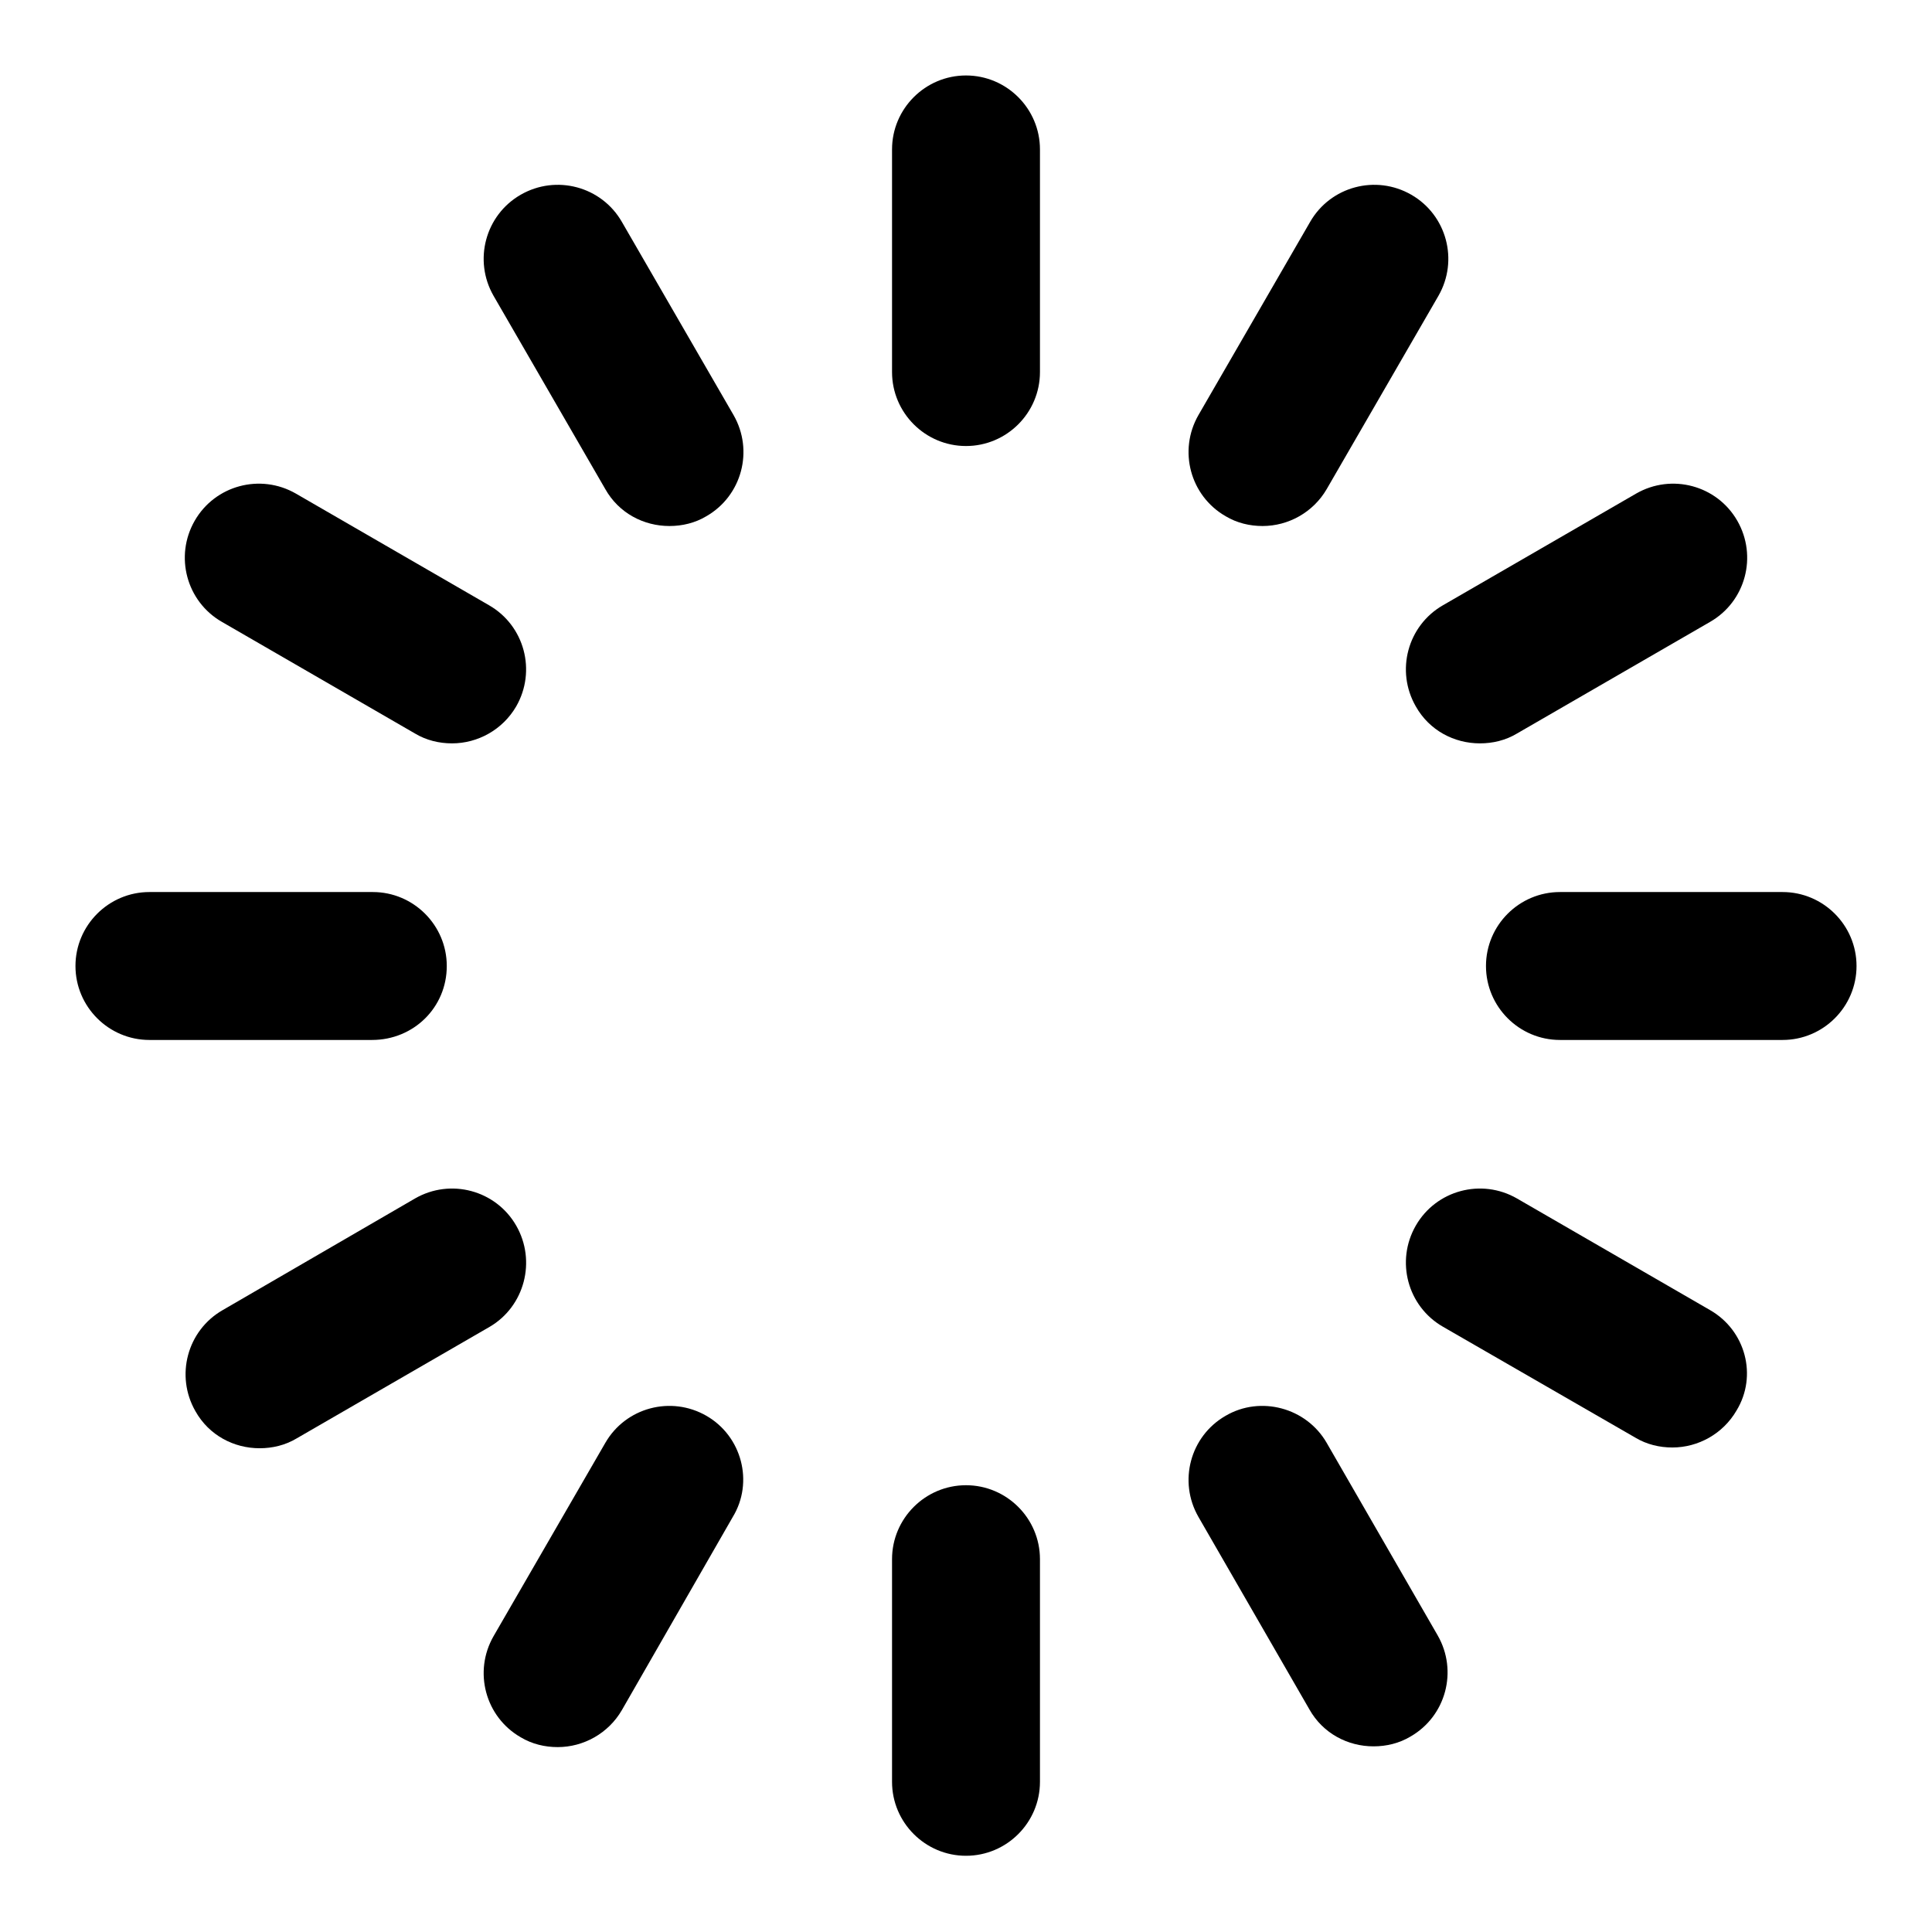
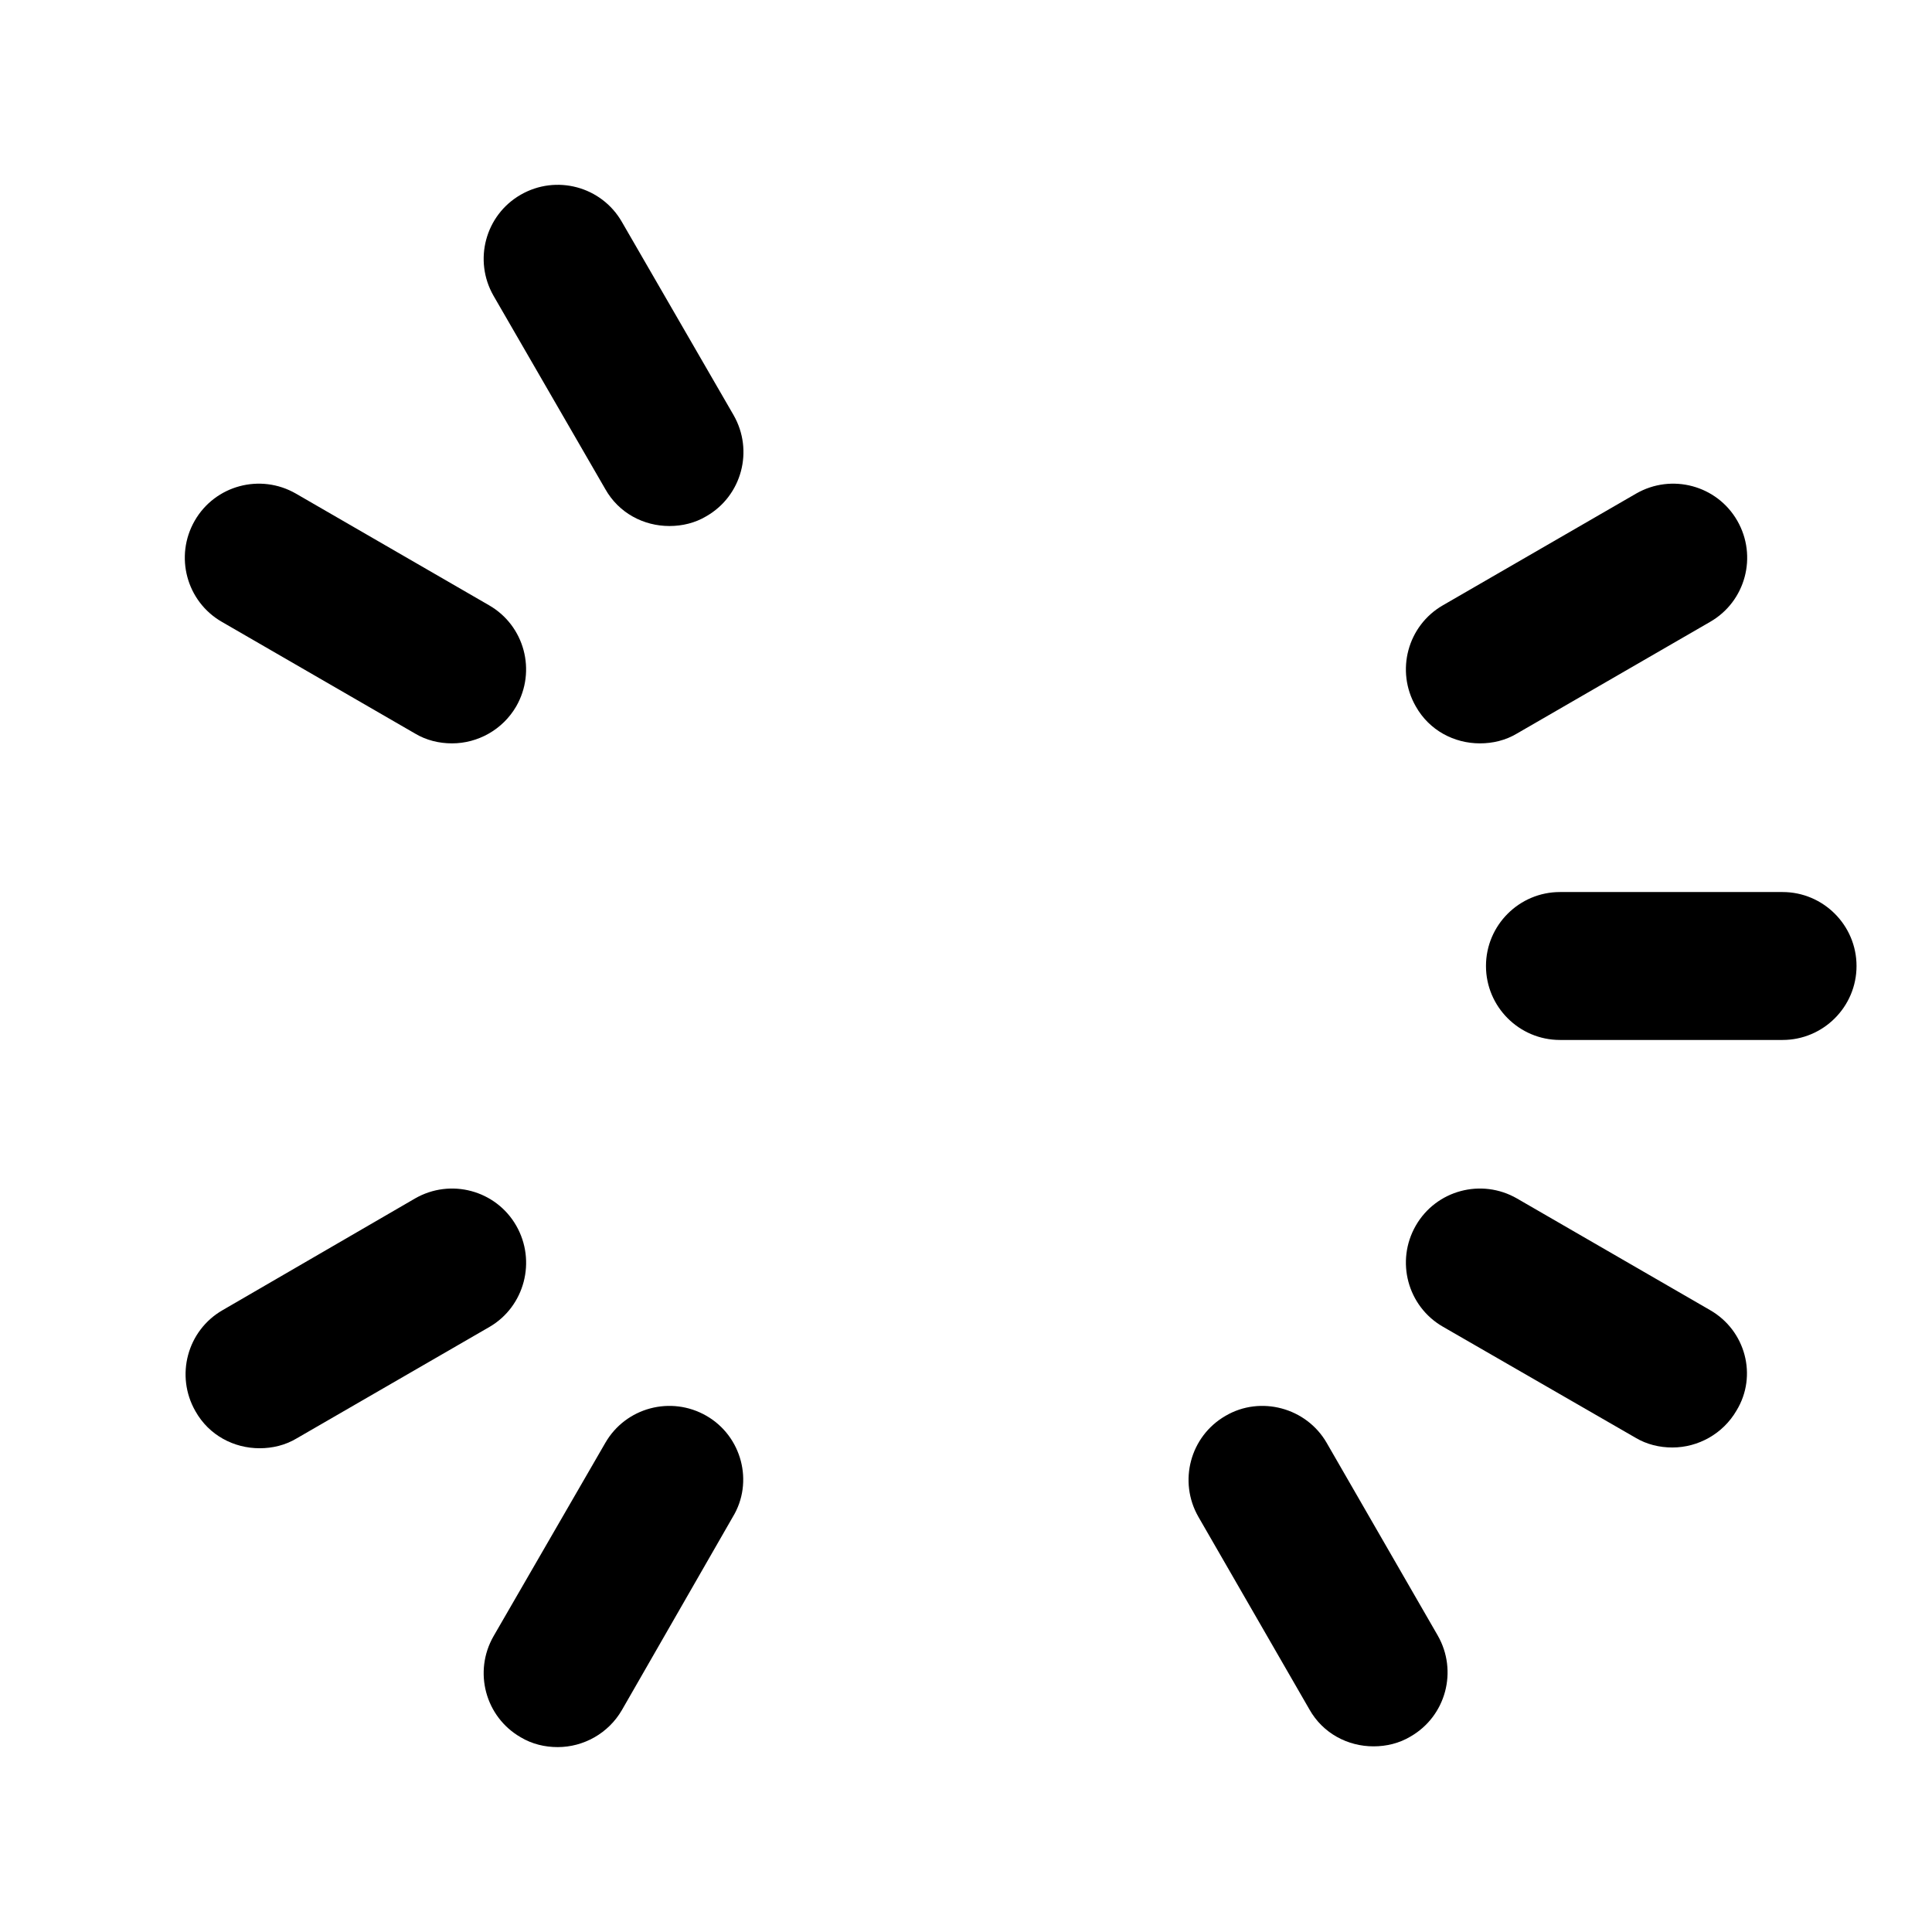
<svg xmlns="http://www.w3.org/2000/svg" version="1.1" x="0px" y="0px" viewBox="0 0 256 256" enable-background="new 0 0 256 256" xml:space="preserve">
  <g>
    <g>
-       <path fill="#000000" d="M128,10c-5.4,0-9.8,4.4-9.8,9.8v29.5c0,5.4,4.4,9.8,9.8,9.8s9.8-4.4,9.8-9.8V19.8C137.8,14.4,133.4,10,128,10z" />
-       <path fill="#000000" d="M128,196.8c-5.4,0-9.8,4.4-9.8,9.8v29.5c0,5.4,4.4,9.8,9.8,9.8s9.8-4.4,9.8-9.8v-29.5C137.8,201.2,133.4,196.8,128,196.8z" />
-       <path fill="#000000" d="M59.2,128c0-5.4-4.4-9.8-9.8-9.8H19.8c-5.4,0-9.8,4.4-9.8,9.8c0,5.4,4.4,9.8,9.8,9.8h29.5C54.8,137.8,59.2,133.5,59.2,128z" />
      <path fill="#000000" d="M236.2,118.2h-29.5c-5.4,0-9.8,4.4-9.8,9.8s4.4,9.8,9.8,9.8h29.5c5.4,0,9.8-4.4,9.8-9.8C246,122.6,241.6,118.2,236.2,118.2z" />
      <path fill="#000000" d="M187.6,93.6c1.8,3.2,5.1,4.9,8.5,4.9c1.7,0,3.4-0.4,4.9-1.3l25.6-14.8c4.7-2.7,6.3-8.7,3.6-13.4c-2.7-4.7-8.7-6.3-13.4-3.6l-25.6,14.8C186.5,82.9,184.9,88.9,187.6,93.6z" />
-       <path fill="#000000" d="M68.4,162.4c-2.7-4.7-8.7-6.3-13.4-3.6l-25.5,14.8c-4.7,2.7-6.3,8.7-3.6,13.4c1.8,3.2,5.1,4.9,8.5,4.9c1.7,0,3.4-0.4,4.9-1.3l25.6-14.8C69.5,173.1,71.1,167.1,68.4,162.4z" />
-       <path fill="#000000" d="M162.4,68.4c1.5,0.9,3.2,1.3,4.9,1.3c3.4,0,6.7-1.8,8.5-4.9l14.8-25.6c2.7-4.7,1.1-10.7-3.6-13.4c-4.7-2.7-10.7-1.1-13.4,3.6L158.8,55C156.1,59.7,157.7,65.7,162.4,68.4z" />
+       <path fill="#000000" d="M68.4,162.4c-2.7-4.7-8.7-6.3-13.4-3.6l-25.5,14.8c-4.7,2.7-6.3,8.7-3.6,13.4c1.8,3.2,5.1,4.9,8.5,4.9c1.7,0,3.4-0.4,4.9-1.3l25.6-14.8C69.5,173.1,71.1,167.1,68.4,162.4" />
      <path fill="#000000" d="M93.6,187.6c-4.7-2.7-10.7-1.1-13.4,3.6l-14.8,25.6c-2.7,4.7-1.1,10.7,3.6,13.4c1.5,0.9,3.2,1.3,4.9,1.3c3.4,0,6.7-1.8,8.5-4.9l14.7-25.6C99.9,196.4,98.3,190.3,93.6,187.6z" />
      <path fill="#000000" d="M29.4,82.4L55,97.2c1.5,0.9,3.2,1.3,4.9,1.3c3.4,0,6.7-1.8,8.5-4.9c2.7-4.7,1.1-10.7-3.6-13.4L39.2,65.4c-4.7-2.7-10.7-1.1-13.4,3.6C23.1,73.7,24.7,79.7,29.4,82.4z" />
      <path fill="#000000" d="M226.6,173.6L201,158.8c-4.7-2.7-10.7-1.1-13.4,3.6c-2.7,4.7-1.1,10.7,3.6,13.4l25.5,14.7c1.5,0.9,3.2,1.3,4.9,1.3c3.4,0,6.7-1.8,8.5-4.9C232.9,182.3,231.3,176.3,226.6,173.6z" />
      <path fill="#000000" d="M82.4,29.4c-2.7-4.7-8.7-6.3-13.4-3.6c-4.7,2.7-6.3,8.7-3.6,13.4l14.8,25.6c1.8,3.2,5.1,4.9,8.5,4.9c1.7,0,3.4-0.4,4.9-1.3c4.7-2.7,6.3-8.7,3.6-13.4L82.4,29.4z" />
      <path fill="#000000" d="M175.8,191.2c-2.7-4.7-8.8-6.3-13.4-3.6c-4.7,2.7-6.3,8.7-3.6,13.4l14.7,25.5c1.8,3.2,5.1,4.9,8.5,4.9c1.7,0,3.4-0.4,4.9-1.3c4.7-2.7,6.3-8.7,3.6-13.4L175.8,191.2z" />
    </g>
  </g>
</svg>